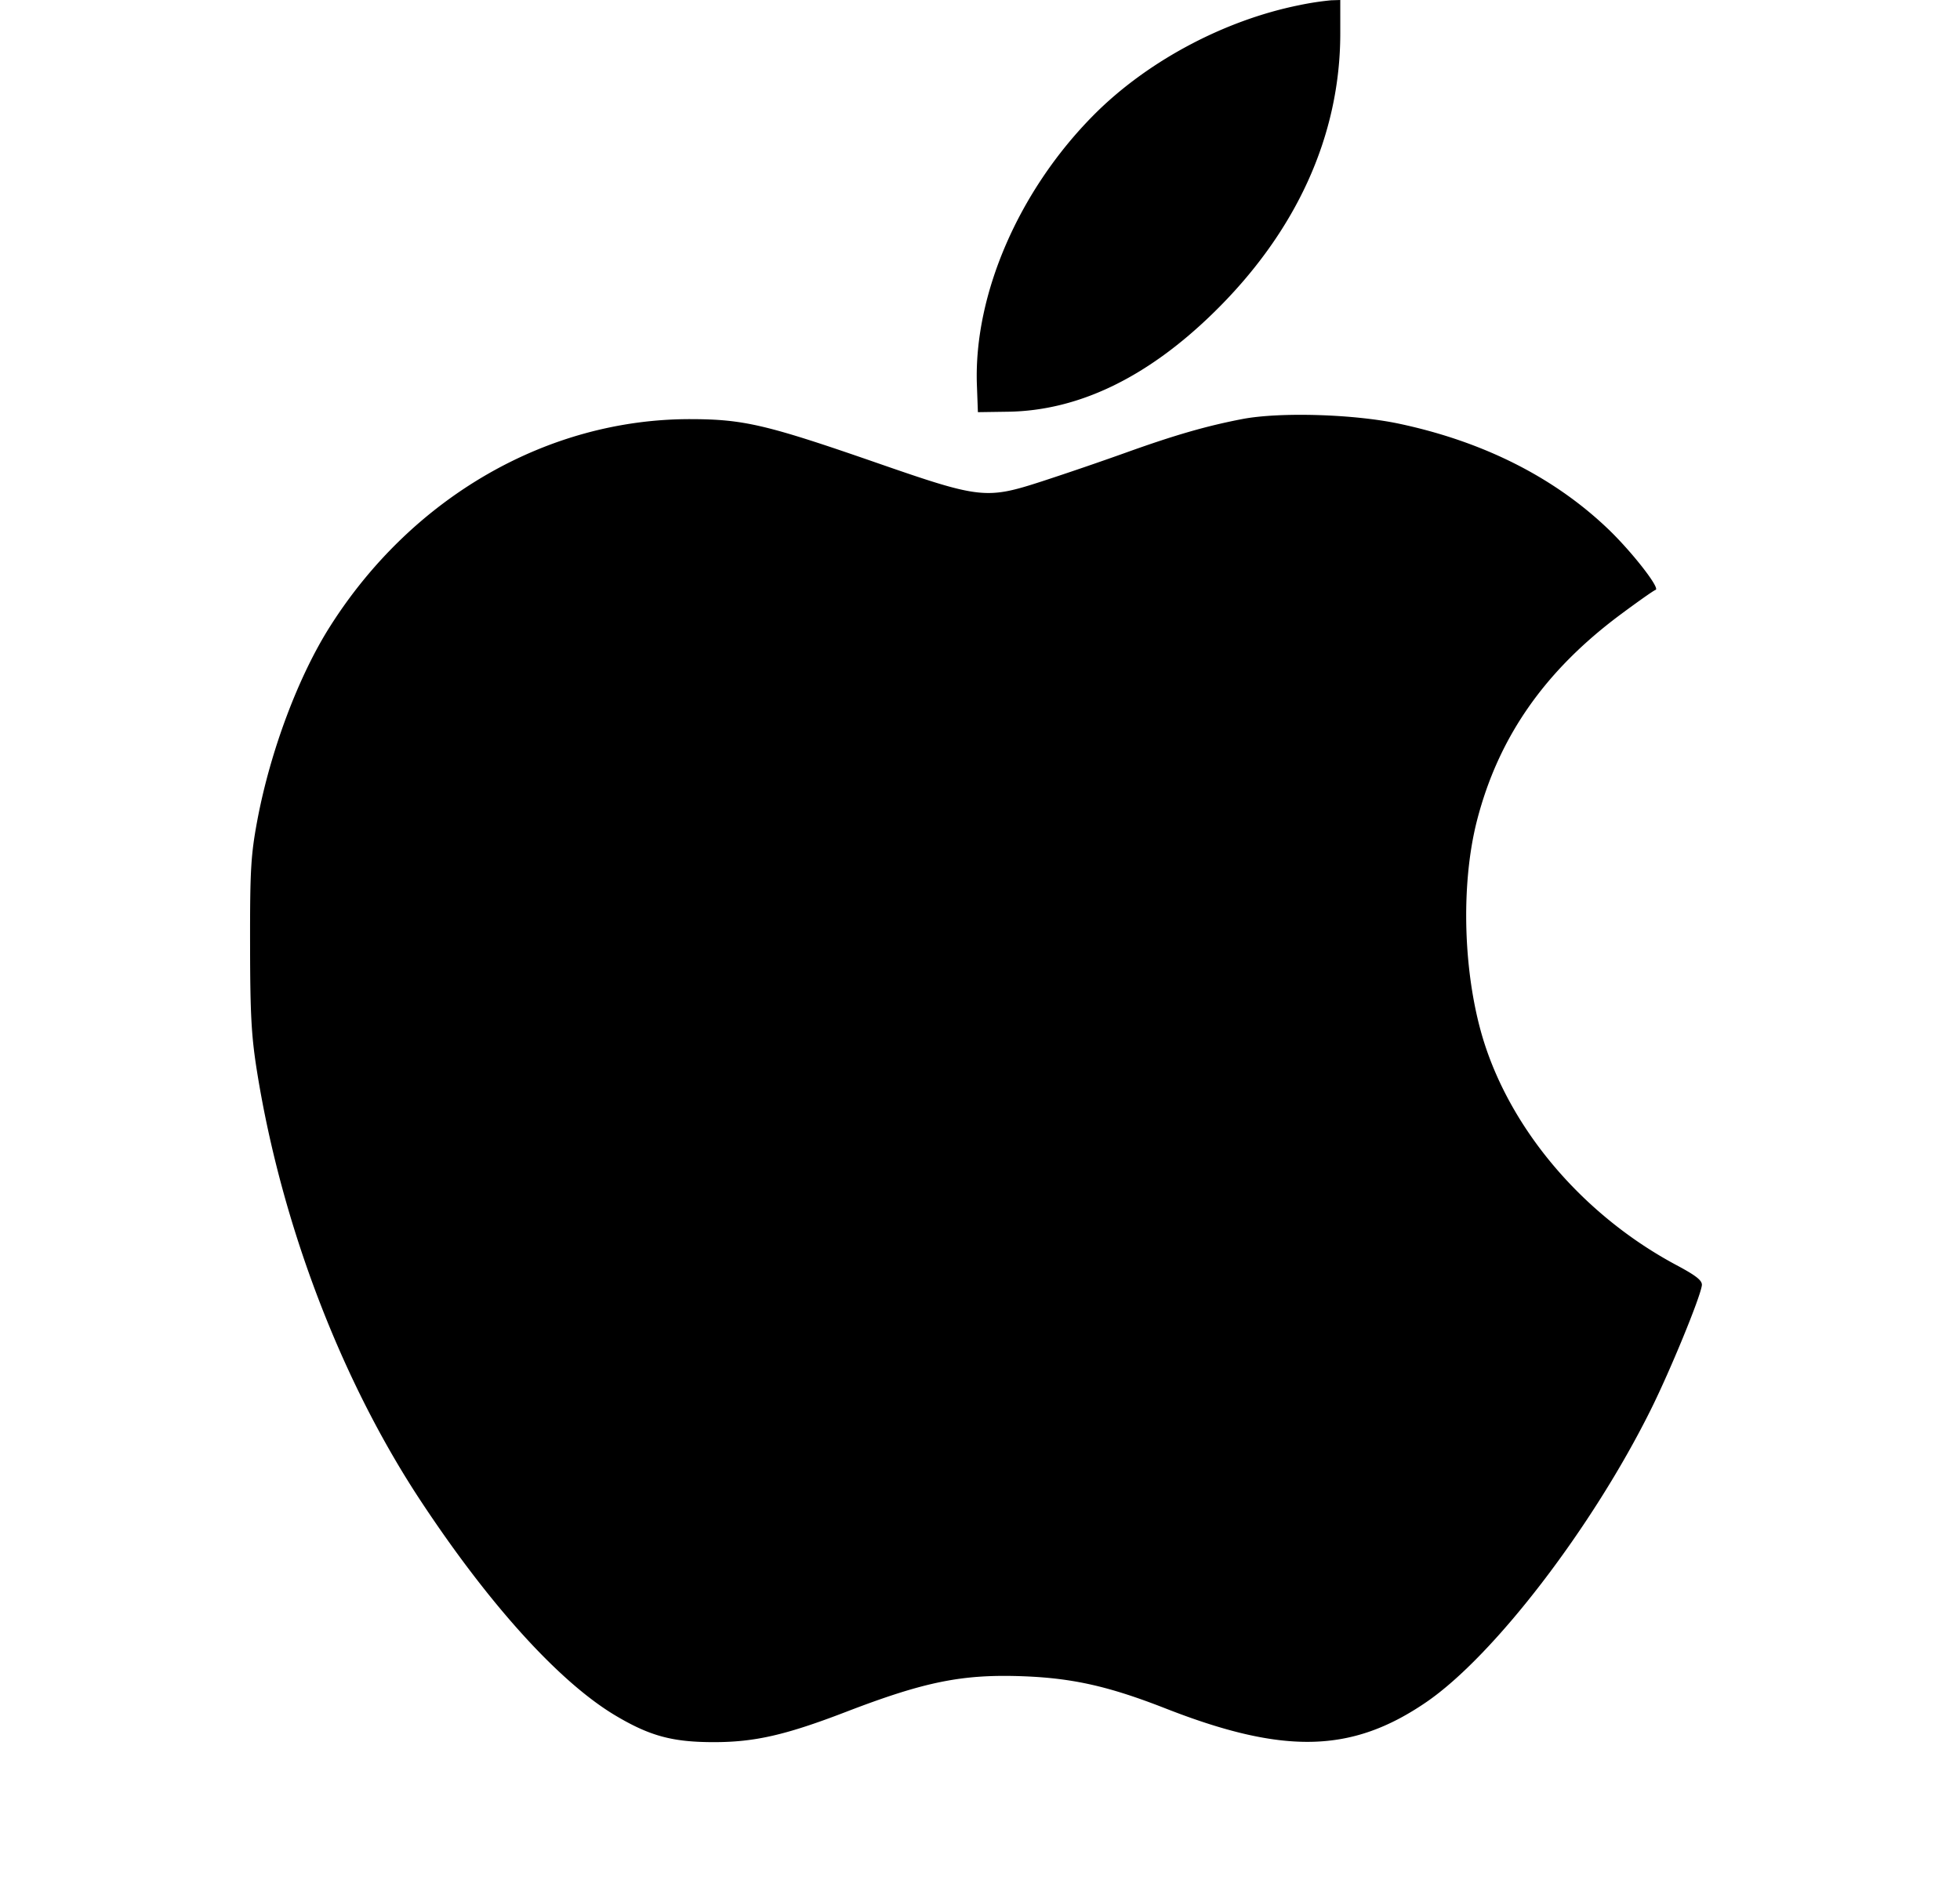
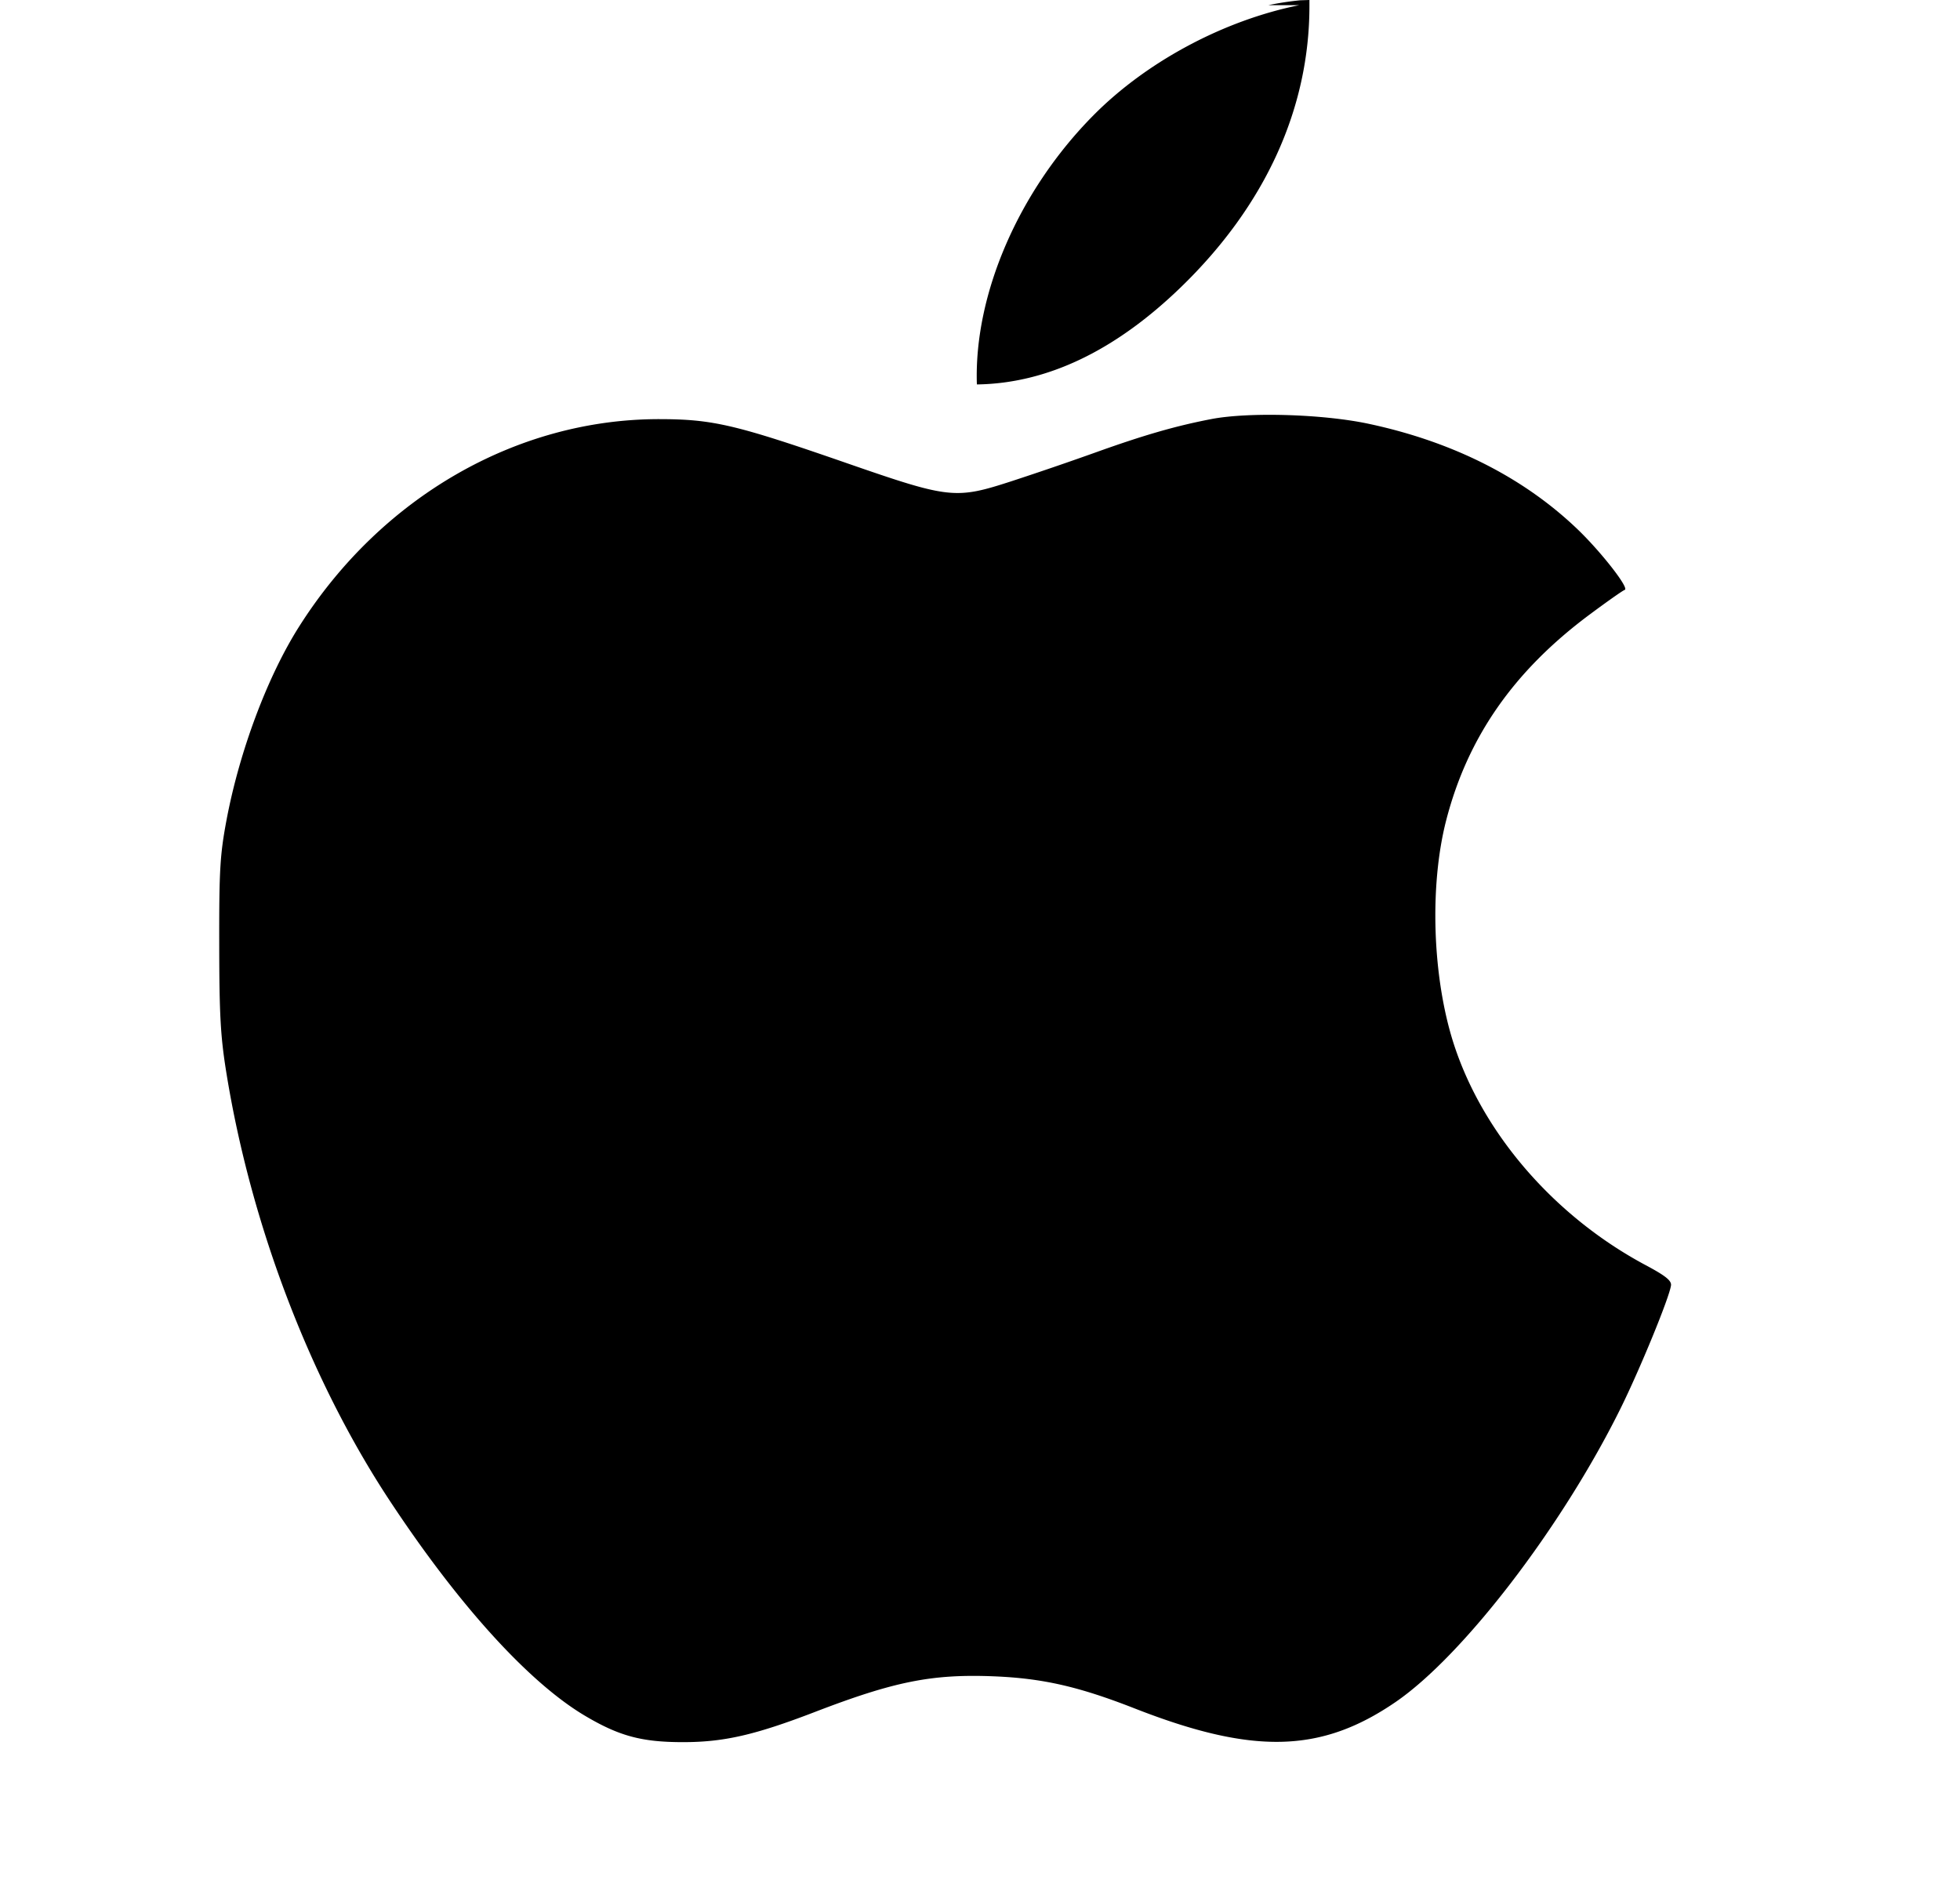
<svg xmlns="http://www.w3.org/2000/svg" width="27" height="26" viewBox="0 0 27 26">
-   <path fill-rule="evenodd" clip-rule="evenodd" d="M17.899.071c-1.04.209-2.101.776-2.834 1.515-1.031 1.04-1.65 2.47-1.608 3.71l.014.382.411-.006c.966-.013 1.91-.465 2.818-1.347 1.156-1.122 1.763-2.455 1.763-3.867V0l-.126.004a4 4 0 0 0-.438.067m-.781 5.701c-.492.094-.937.222-1.618.467a47 47 0 0 1-1.14.39c-.777.252-.853.243-2.28-.252-1.528-.53-1.836-.602-2.576-.603-1.962 0-3.826 1.073-4.955 2.852-.437.687-.823 1.715-1.003 2.668-.09.48-.103.687-.101 1.718.001.976.018 1.273.1 1.777.34 2.097 1.16 4.24 2.259 5.9.943 1.427 1.906 2.487 2.675 2.945.474.282.785.366 1.355.366.563 0 .99-.098 1.815-.415 1.097-.422 1.614-.525 2.46-.492.676.027 1.172.14 1.94.44 1.635.641 2.571.62 3.6-.085.93-.637 2.287-2.406 3.095-4.035.268-.54.68-1.543.7-1.706.008-.065-.077-.133-.349-.278-1.253-.669-2.242-1.809-2.643-3.046-.295-.913-.338-2.178-.105-3.082.294-1.14.926-2.049 1.96-2.823.247-.184.472-.343.5-.352.066-.022-.331-.53-.658-.842-.744-.71-1.715-1.199-2.867-1.445-.624-.134-1.644-.165-2.164-.067" />
+   <path fill-rule="evenodd" clip-rule="evenodd" d="M17.899.071c-1.04.209-2.101.776-2.834 1.515-1.031 1.04-1.65 2.47-1.608 3.71c.966-.013 1.91-.465 2.818-1.347 1.156-1.122 1.763-2.455 1.763-3.867V0l-.126.004a4 4 0 0 0-.438.067m-.781 5.701c-.492.094-.937.222-1.618.467a47 47 0 0 1-1.14.39c-.777.252-.853.243-2.28-.252-1.528-.53-1.836-.602-2.576-.603-1.962 0-3.826 1.073-4.955 2.852-.437.687-.823 1.715-1.003 2.668-.09.48-.103.687-.101 1.718.001.976.018 1.273.1 1.777.34 2.097 1.16 4.24 2.259 5.9.943 1.427 1.906 2.487 2.675 2.945.474.282.785.366 1.355.366.563 0 .99-.098 1.815-.415 1.097-.422 1.614-.525 2.46-.492.676.027 1.172.14 1.94.44 1.635.641 2.571.62 3.6-.085.93-.637 2.287-2.406 3.095-4.035.268-.54.68-1.543.7-1.706.008-.065-.077-.133-.349-.278-1.253-.669-2.242-1.809-2.643-3.046-.295-.913-.338-2.178-.105-3.082.294-1.14.926-2.049 1.96-2.823.247-.184.472-.343.5-.352.066-.022-.331-.53-.658-.842-.744-.71-1.715-1.199-2.867-1.445-.624-.134-1.644-.165-2.164-.067" />
</svg>